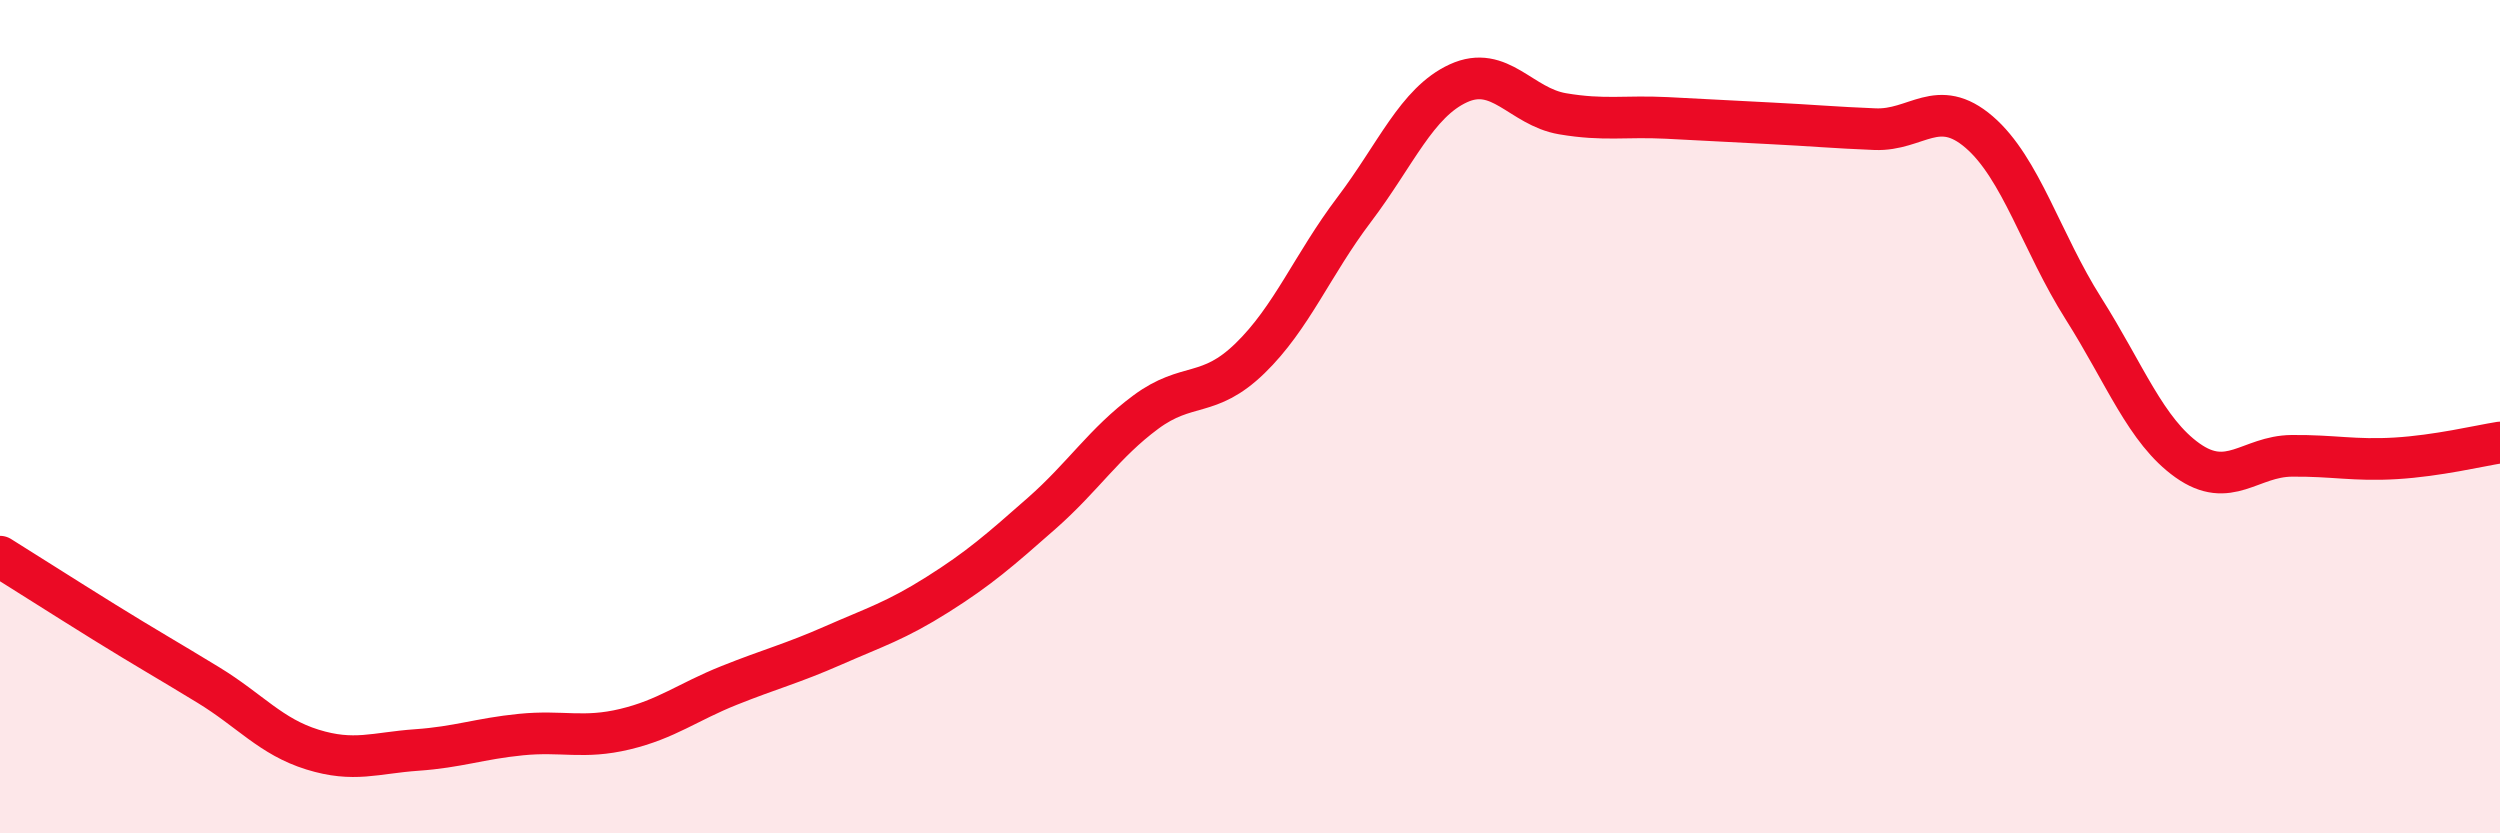
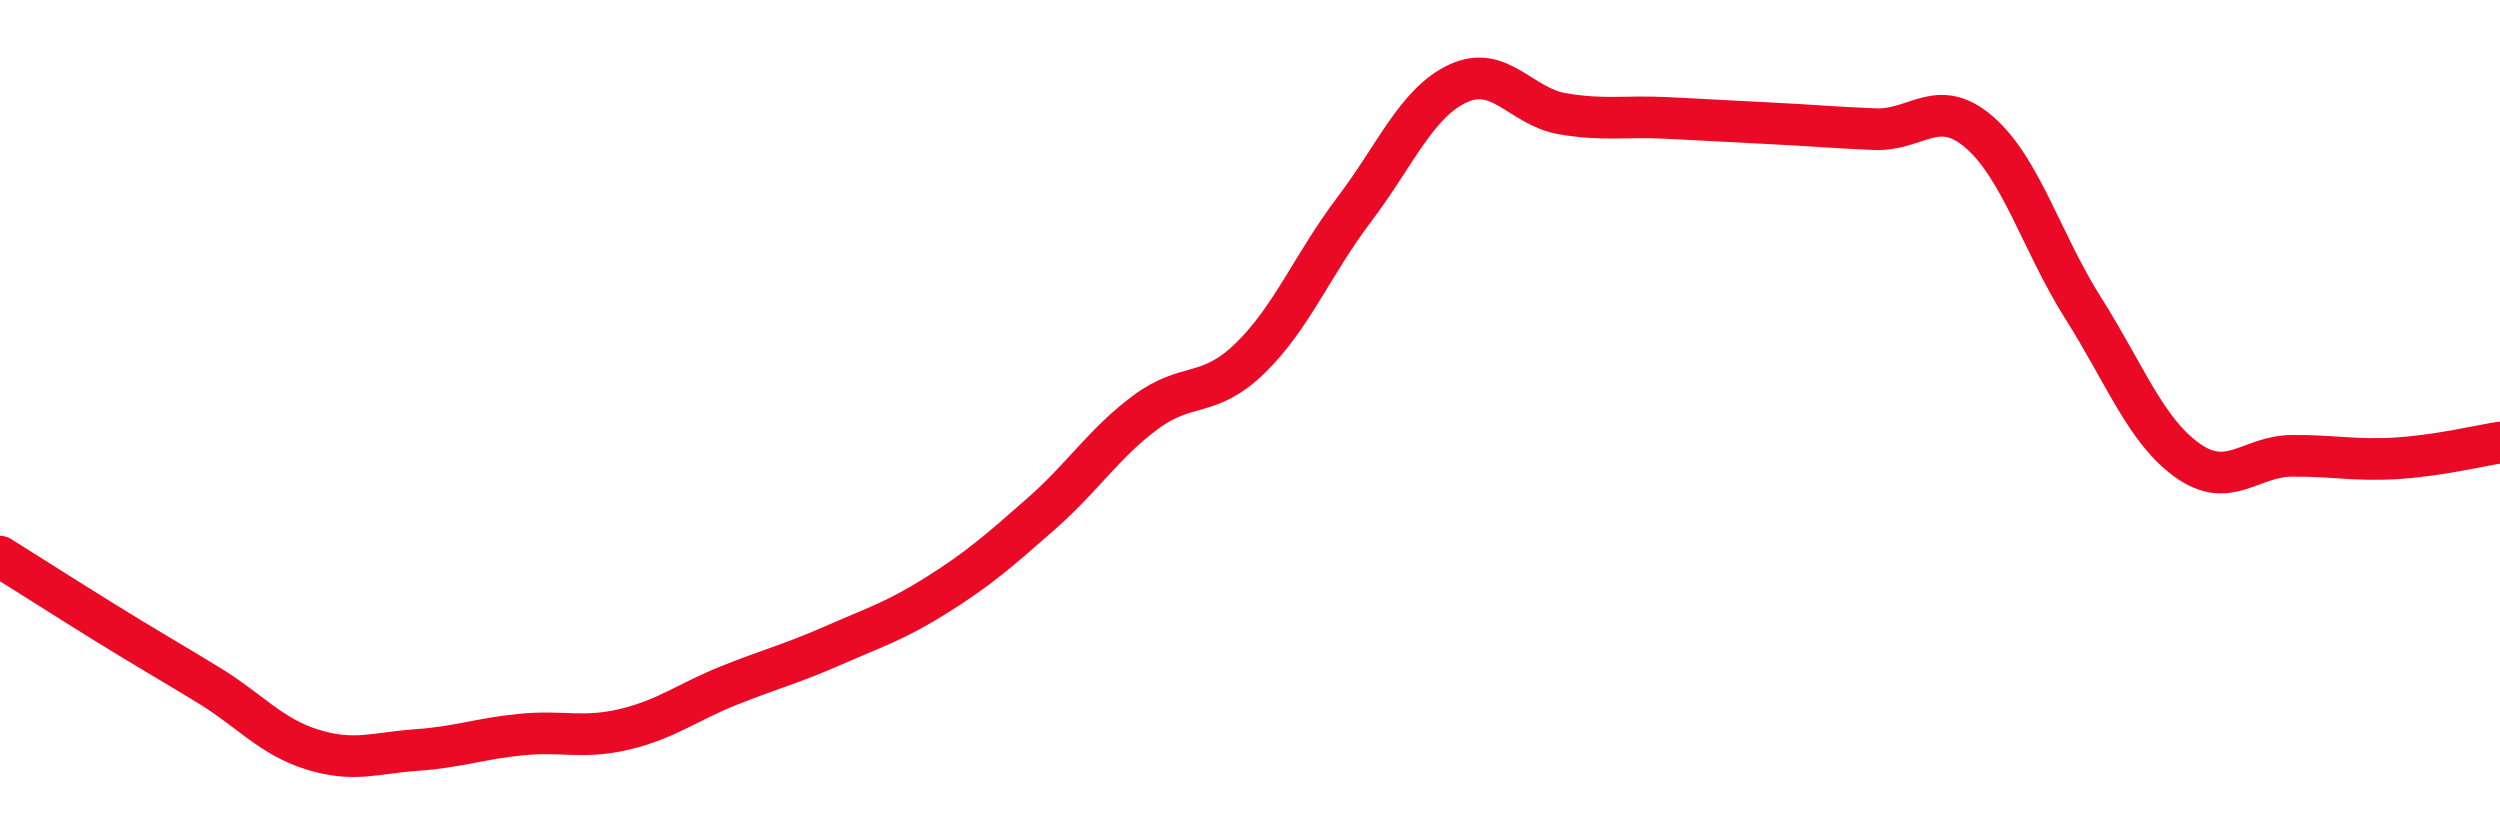
<svg xmlns="http://www.w3.org/2000/svg" width="60" height="20" viewBox="0 0 60 20">
-   <path d="M 0,13.36 C 0.5,13.67 1.5,14.31 2.5,14.93 C 3.5,15.55 4,15.83 5,16.44 C 6,17.05 6.5,17.68 7.5,17.99 C 8.5,18.3 9,18.07 10,18 C 11,17.93 11.5,17.73 12.5,17.63 C 13.5,17.53 14,17.74 15,17.5 C 16,17.26 16.5,16.85 17.5,16.45 C 18.5,16.05 19,15.93 20,15.49 C 21,15.05 21.5,14.9 22.5,14.27 C 23.5,13.64 24,13.2 25,12.32 C 26,11.44 26.5,10.63 27.5,9.89 C 28.5,9.15 29,9.57 30,8.6 C 31,7.63 31.5,6.35 32.5,5.03 C 33.5,3.71 34,2.46 35,2 C 36,1.54 36.5,2.56 37.5,2.73 C 38.5,2.9 39,2.78 40,2.83 C 41,2.88 41.5,2.91 42.5,2.96 C 43.5,3.01 44,3.06 45,3.1 C 46,3.14 46.5,2.31 47.5,3.17 C 48.5,4.03 49,5.82 50,7.4 C 51,8.98 51.5,10.34 52.5,11.05 C 53.5,11.76 54,10.95 55,10.94 C 56,10.93 56.5,11.06 57.5,11 C 58.5,10.94 59.5,10.7 60,10.62L60 20L0 20Z" fill="#EB0A25" opacity="0.1" stroke-linecap="round" stroke-linejoin="round" />
  <path d="M 0,13.36 C 0.5,13.67 1.5,14.31 2.5,14.93 C 3.5,15.55 4,15.83 5,16.44 C 6,17.05 6.5,17.68 7.5,17.99 C 8.5,18.3 9,18.07 10,18 C 11,17.93 11.5,17.73 12.5,17.63 C 13.5,17.53 14,17.74 15,17.5 C 16,17.26 16.5,16.85 17.5,16.45 C 18.5,16.05 19,15.93 20,15.49 C 21,15.05 21.5,14.9 22.5,14.27 C 23.5,13.64 24,13.2 25,12.32 C 26,11.44 26.5,10.63 27.5,9.89 C 28.5,9.15 29,9.57 30,8.6 C 31,7.63 31.5,6.35 32.5,5.03 C 33.5,3.71 34,2.46 35,2 C 36,1.54 36.5,2.56 37.5,2.73 C 38.5,2.9 39,2.78 40,2.83 C 41,2.88 41.5,2.91 42.5,2.96 C 43.5,3.01 44,3.06 45,3.1 C 46,3.14 46.5,2.31 47.5,3.17 C 48.5,4.03 49,5.82 50,7.4 C 51,8.98 51.5,10.34 52.5,11.05 C 53.5,11.76 54,10.95 55,10.94 C 56,10.93 56.5,11.06 57.5,11 C 58.5,10.94 59.5,10.7 60,10.62" stroke="#EB0A25" stroke-width="1" fill="none" stroke-linecap="round" stroke-linejoin="round" />
</svg>